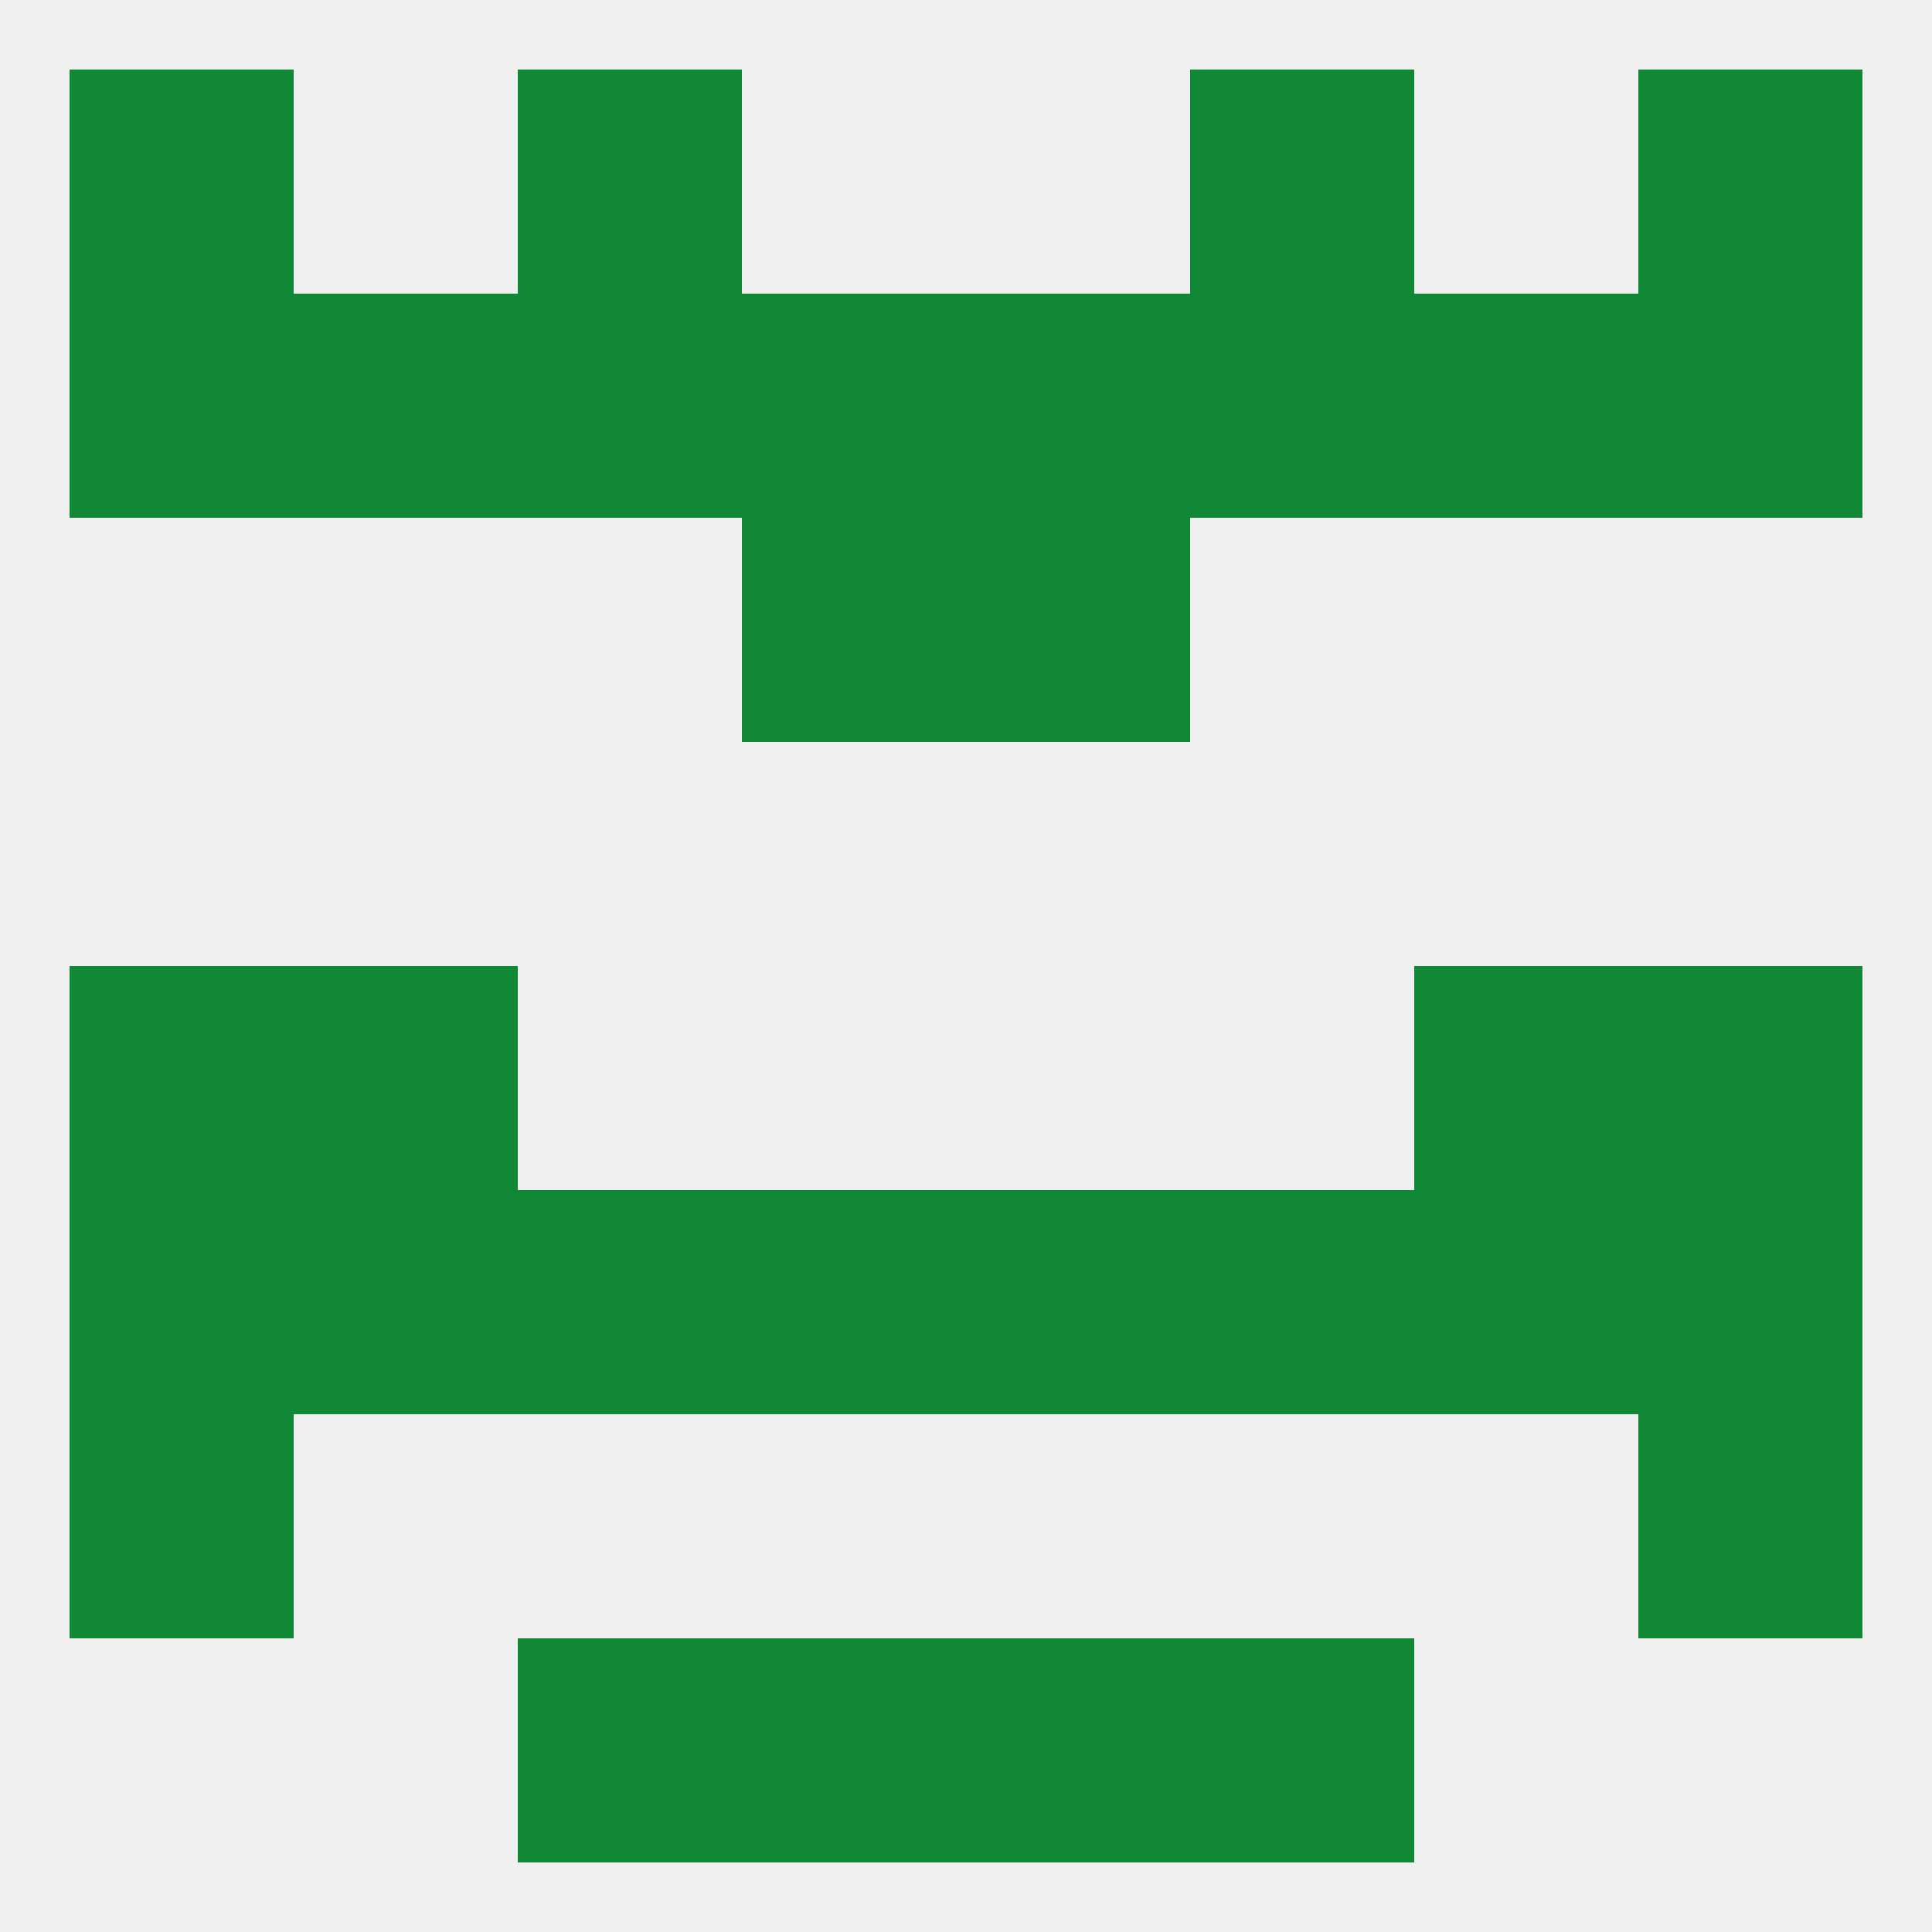
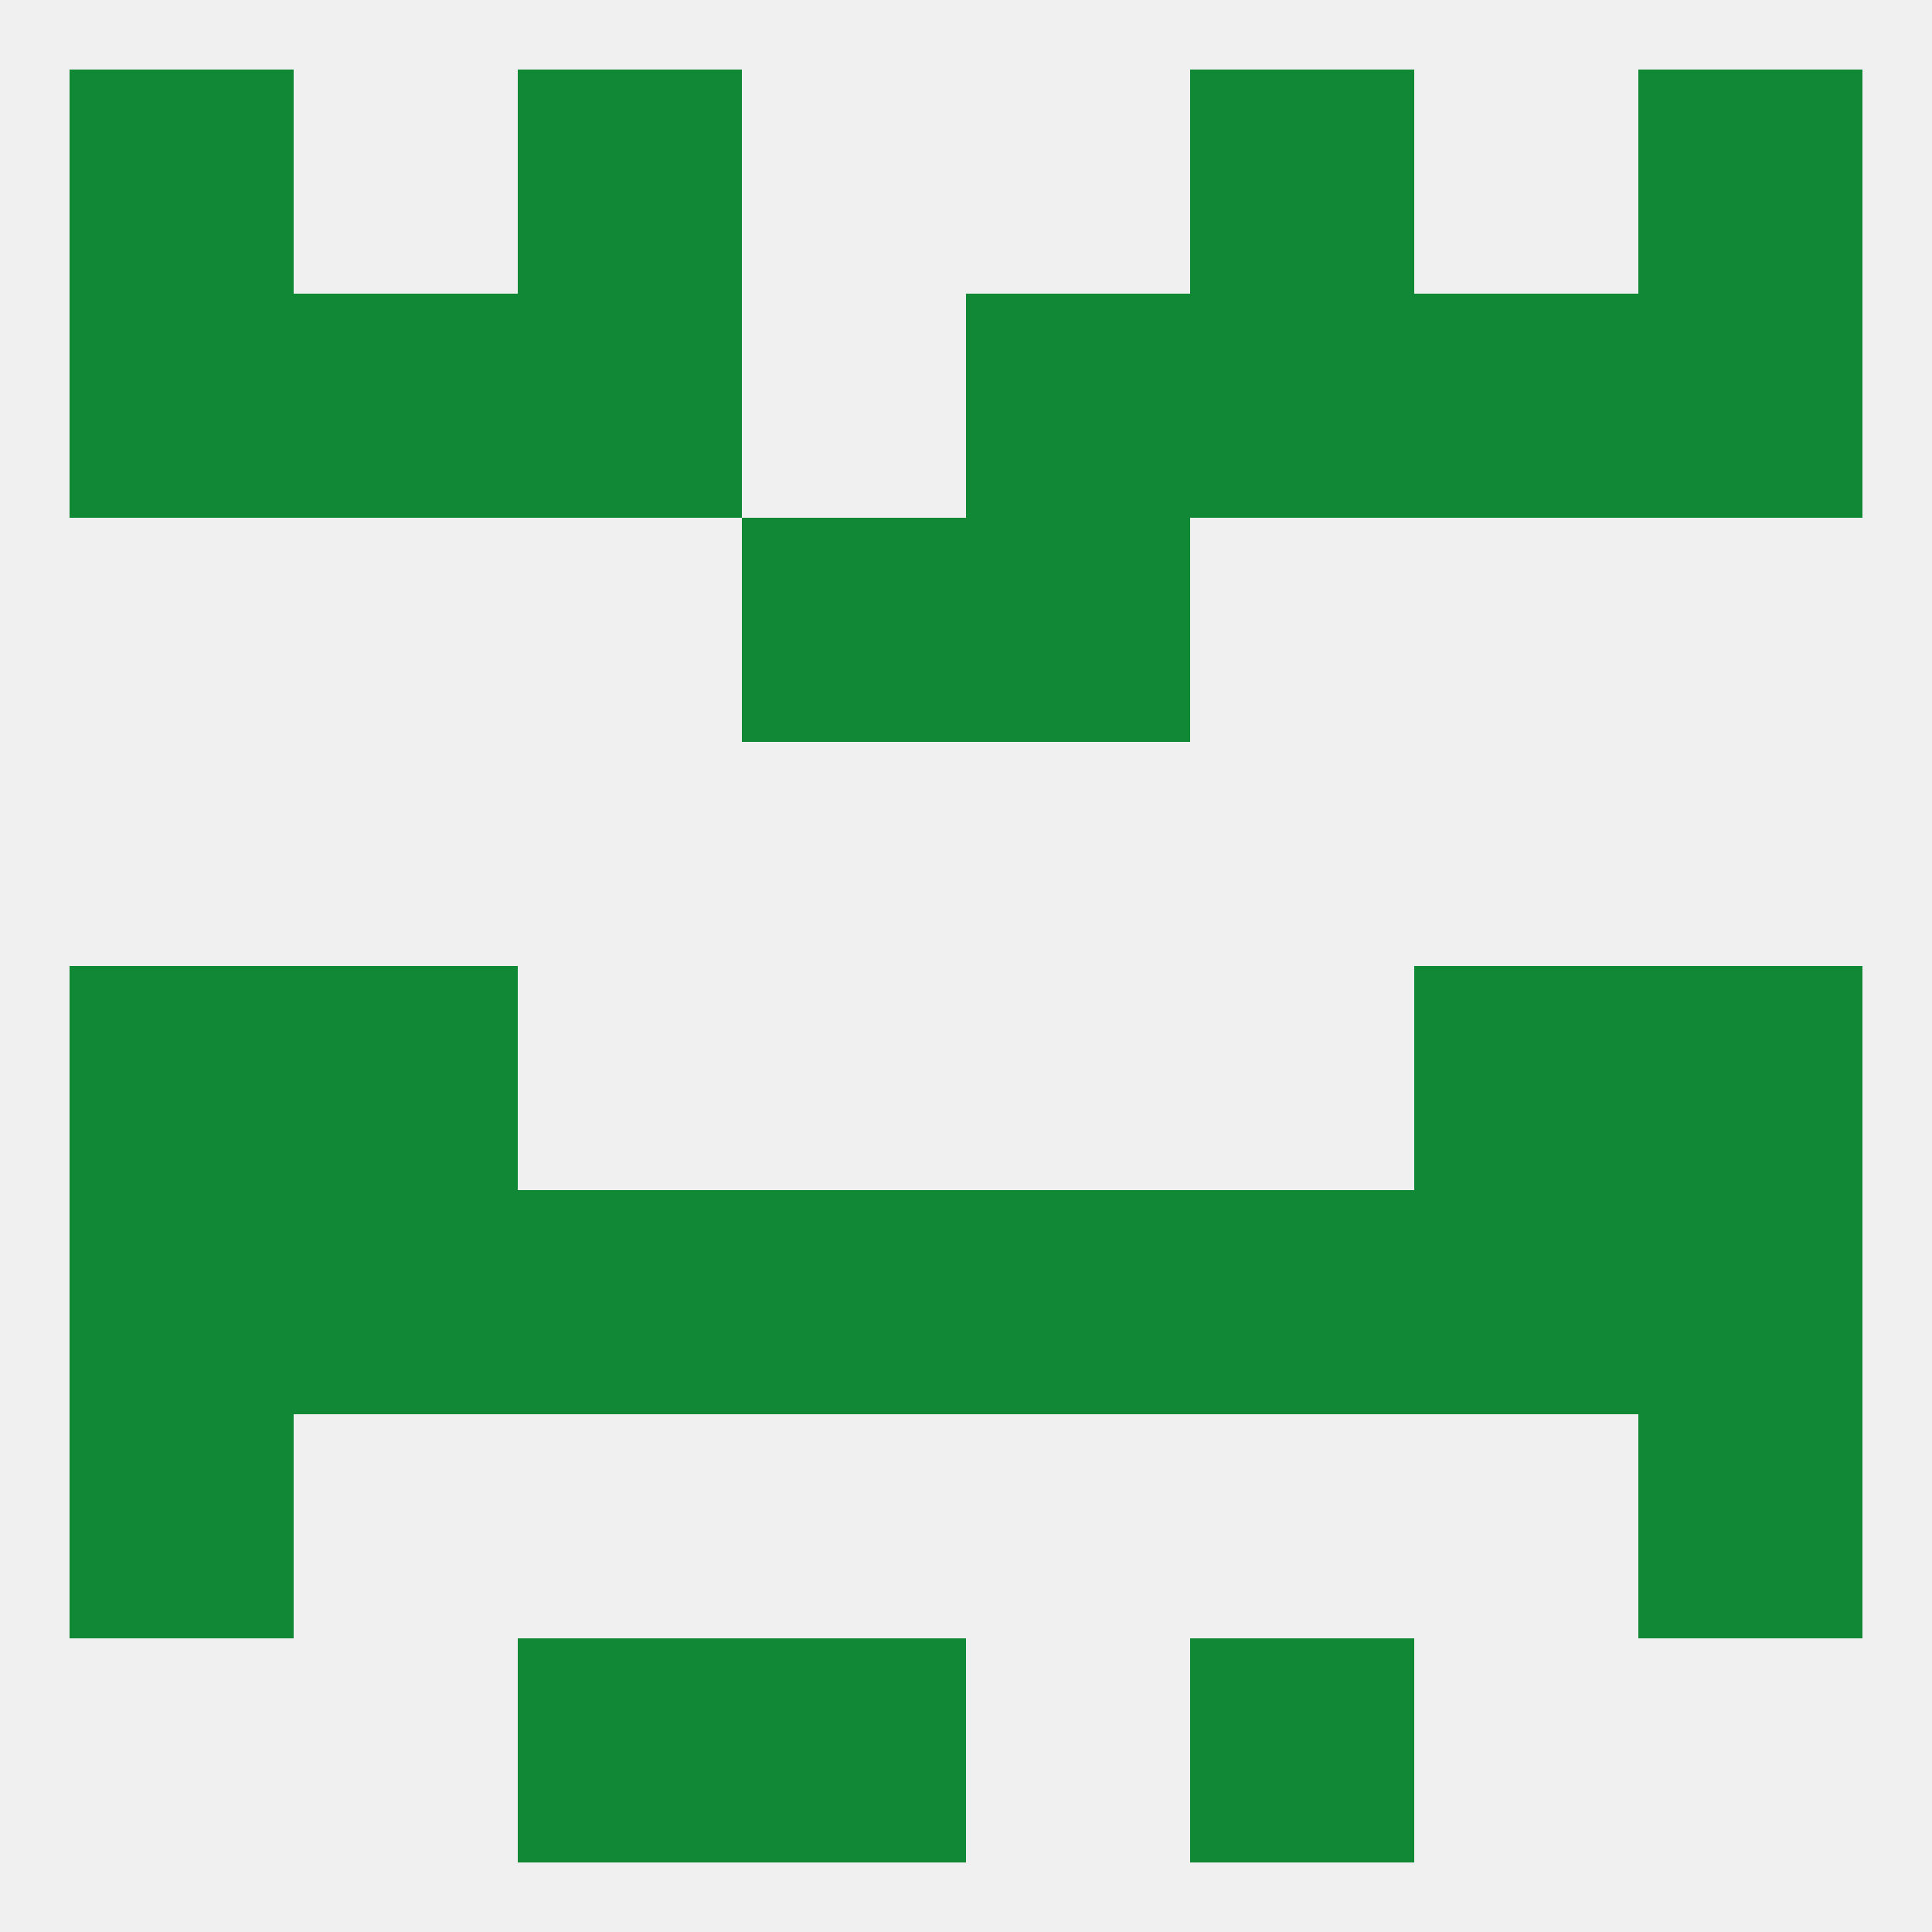
<svg xmlns="http://www.w3.org/2000/svg" version="1.1" baseprofile="full" width="250" height="250" viewBox="0 0 250 250">
  <rect width="100%" height="100%" fill="rgba(240,240,240,255)" />
  <rect x="212" y="183" width="29" height="29" fill="rgba(16,136,54,255)" />
  <rect x="9" y="183" width="29" height="29" fill="rgba(16,136,54,255)" />
  <rect x="96" y="212" width="29" height="29" fill="rgba(16,136,54,255)" />
-   <rect x="125" y="212" width="29" height="29" fill="rgba(16,136,54,255)" />
  <rect x="67" y="212" width="29" height="29" fill="rgba(16,136,54,255)" />
  <rect x="154" y="212" width="29" height="29" fill="rgba(16,136,54,255)" />
  <rect x="67" y="9" width="29" height="29" fill="rgba(16,136,54,255)" />
  <rect x="154" y="9" width="29" height="29" fill="rgba(16,136,54,255)" />
  <rect x="9" y="9" width="29" height="29" fill="rgba(16,136,54,255)" />
  <rect x="212" y="9" width="29" height="29" fill="rgba(16,136,54,255)" />
  <rect x="154" y="38" width="29" height="29" fill="rgba(16,136,54,255)" />
-   <rect x="96" y="38" width="29" height="29" fill="rgba(16,136,54,255)" />
  <rect x="125" y="38" width="29" height="29" fill="rgba(16,136,54,255)" />
  <rect x="9" y="38" width="29" height="29" fill="rgba(16,136,54,255)" />
  <rect x="212" y="38" width="29" height="29" fill="rgba(16,136,54,255)" />
  <rect x="38" y="38" width="29" height="29" fill="rgba(16,136,54,255)" />
  <rect x="183" y="38" width="29" height="29" fill="rgba(16,136,54,255)" />
  <rect x="67" y="38" width="29" height="29" fill="rgba(16,136,54,255)" />
  <rect x="125" y="67" width="29" height="29" fill="rgba(16,136,54,255)" />
  <rect x="96" y="67" width="29" height="29" fill="rgba(16,136,54,255)" />
  <rect x="9" y="125" width="29" height="29" fill="rgba(16,136,54,255)" />
  <rect x="212" y="125" width="29" height="29" fill="rgba(16,136,54,255)" />
  <rect x="38" y="125" width="29" height="29" fill="rgba(16,136,54,255)" />
  <rect x="183" y="125" width="29" height="29" fill="rgba(16,136,54,255)" />
  <rect x="67" y="154" width="29" height="29" fill="rgba(16,136,54,255)" />
  <rect x="154" y="154" width="29" height="29" fill="rgba(16,136,54,255)" />
  <rect x="96" y="154" width="29" height="29" fill="rgba(16,136,54,255)" />
  <rect x="125" y="154" width="29" height="29" fill="rgba(16,136,54,255)" />
  <rect x="9" y="154" width="29" height="29" fill="rgba(16,136,54,255)" />
  <rect x="212" y="154" width="29" height="29" fill="rgba(16,136,54,255)" />
  <rect x="38" y="154" width="29" height="29" fill="rgba(16,136,54,255)" />
  <rect x="183" y="154" width="29" height="29" fill="rgba(16,136,54,255)" />
</svg>